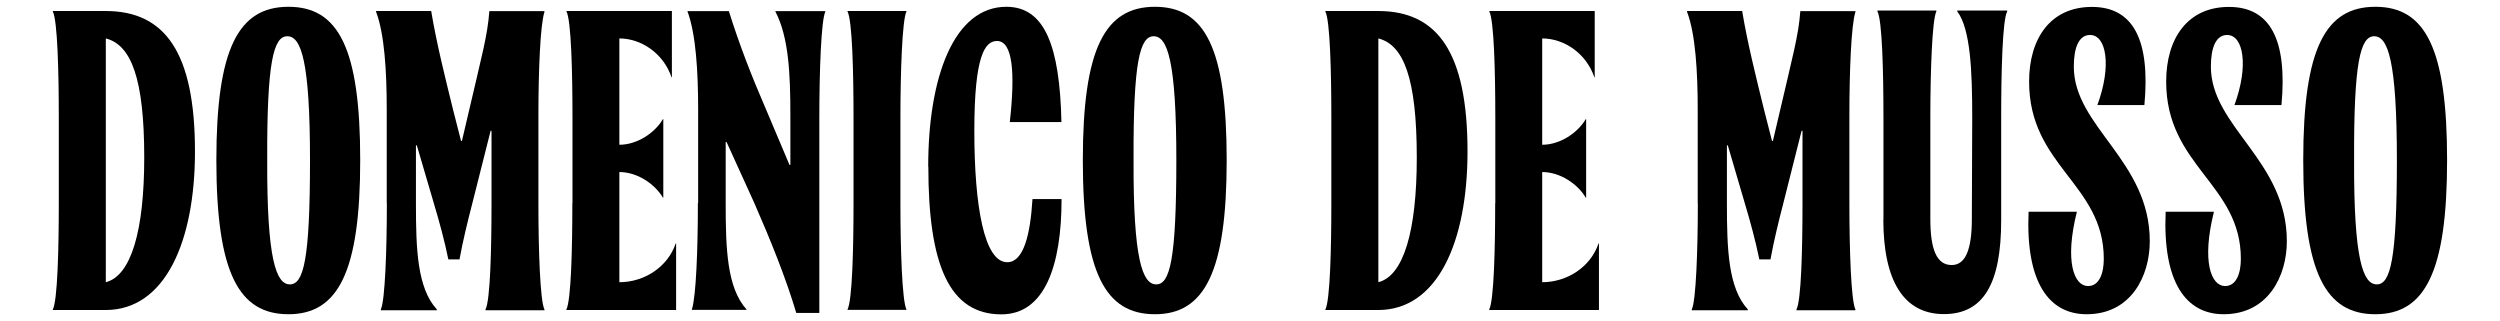
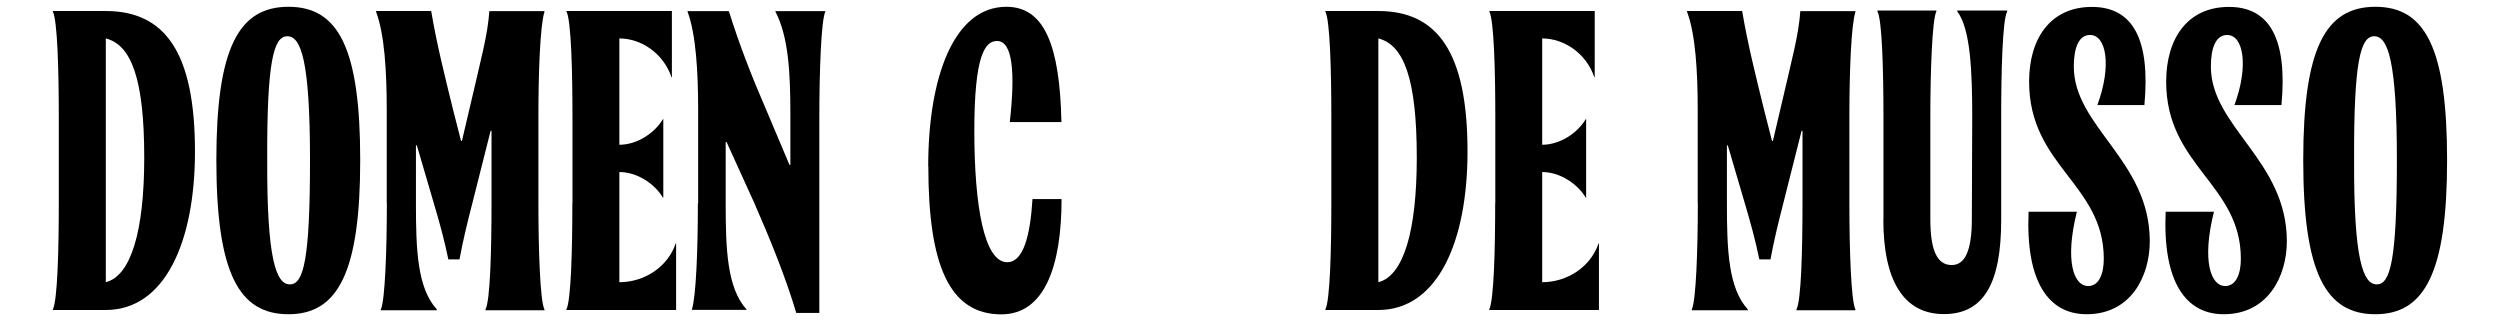
<svg xmlns="http://www.w3.org/2000/svg" id="Livello_1" version="1.1" viewBox="0 0 195.16 25.06">
  <path d="M4.59,15.86v-6.67c0-3.57-.1-7.6-.47-8.3v-.03h4.13c4.63,0,6.97,3.23,6.97,10.97,0,7.03-2.33,12.37-6.97,12.37h-4.13v-.03c.37-.7.47-4.73.47-8.3ZM11.26,12.3c0-6.2-1.03-8.8-3-9.3v19.03c1.97-.5,3-4,3-9.73Z" />
  <path d="M16.89,12.5c0-8.73,1.73-11.97,5.63-11.97s5.6,3.23,5.6,11.97-1.73,12.03-5.6,12.03-5.63-3.2-5.63-12.03ZM22.63,22.2c1.07,0,1.57-1.93,1.57-9.7s-.7-9.67-1.77-9.67-1.6,1.97-1.57,9.67c-.03,7.77.7,9.7,1.77,9.7Z" />
  <path d="M30.19,15.86v-7.33c0-2.9-.17-5.87-.83-7.6v-.07h4.3c.43,2.57,1.07,5.1,1.7,7.67l.63,2.47h.07l.47-2c1.1-4.73,1.53-6.23,1.67-8.13h4.3v.07c-.33,1-.47,4.7-.47,8.07v6.87c0,3.57.13,7.6.47,8.27v.07h-4.6v-.07c.37-.67.47-4.7.47-8.27v-5.67h-.07l-1.43,5.67c-.37,1.43-.73,2.9-1,4.37h-.87c-.3-1.47-.7-2.93-1.13-4.37l-1.33-4.53h-.07v4.53c0,3.57.1,6.6,1.63,8.27v.07h-4.37v-.07c.33-.67.47-4.7.47-8.27Z" />
  <path d="M44.69,15.86v-6.67c0-3.57-.1-7.6-.47-8.3v-.03h8.23v5.17h-.03c-.63-1.87-2.37-3.03-4.07-3.03v8.3c1.4,0,2.77-.93,3.4-2h.03v6.13h-.03c-.63-1.07-2-2-3.4-2v8.6c1.93,0,3.77-1.17,4.4-3.03h.03v5.2h-8.57v-.03c.37-.7.47-4.73.47-8.3Z" />
  <path d="M54.5,15.86v-7.33c0-2.9-.17-5.87-.83-7.63v-.03h3.23c.8,2.57,1.77,5.07,2.9,7.67l1.83,4.33h.07v-3.87c0-3.27-.13-6.1-1.17-8.1v-.03h3.9v.03c-.33.7-.47,4.73-.47,8.3v15.23h-1.8c-.8-2.7-2-5.67-3.27-8.57l-2.17-4.77h-.07v4.77c0,3.57.1,6.6,1.63,8.3v.03h-4.27v-.03c.33-1,.47-4.73.47-8.3Z" />
-   <path d="M66.63,15.86v-6.67c0-3.57-.1-7.6-.47-8.3v-.03h4.6v.03c-.33.7-.47,4.73-.47,8.3v6.67c0,3.57.13,7.6.47,8.3v.03h-4.6v-.03c.37-.7.47-4.73.47-8.3Z" />
  <path d="M72.46,13c0-6.97,2-12.47,6.1-12.47,2.97,0,4.17,3,4.3,9h-4.03c.43-3.87.23-6.33-1-6.33-.93,0-1.77,1.1-1.77,7s.77,10.27,2.57,10.27c1.27,0,1.8-2.13,1.97-4.93h2.27c0,5.17-1.3,9-4.7,9-4.07,0-5.7-3.87-5.7-11.53Z" />
-   <path d="M84.53,12.5c0-8.73,1.73-11.97,5.63-11.97s5.6,3.23,5.6,11.97-1.73,12.03-5.6,12.03-5.63-3.2-5.63-12.03ZM90.26,22.2c1.07,0,1.57-1.93,1.57-9.7s-.7-9.67-1.77-9.67-1.6,1.97-1.57,9.67c-.03,7.77.7,9.7,1.77,9.7Z" />
  <path d="M103.93,15.86v-6.67c0-3.57-.1-7.6-.47-8.3v-.03h4.13c4.63,0,6.97,3.23,6.97,10.97,0,7.03-2.33,12.37-6.97,12.37h-4.13v-.03c.37-.7.47-4.73.47-8.3ZM110.6,12.3c0-6.2-1.03-8.8-3-9.3v19.03c1.97-.5,3-4,3-9.73Z" />
  <path d="M116.73,15.86v-6.67c0-3.57-.1-7.6-.47-8.3v-.03h8.23v5.17h-.03c-.63-1.87-2.37-3.03-4.07-3.03v8.3c1.4,0,2.77-.93,3.4-2h.03v6.13h-.03c-.63-1.07-2-2-3.4-2v8.6c1.93,0,3.77-1.17,4.4-3.03h.03v5.2h-8.57v-.03c.37-.7.47-4.73.47-8.3Z" />
  <path d="M132.53,15.86v-7.33c0-2.9-.17-5.87-.83-7.6v-.07h4.3c.43,2.57,1.07,5.1,1.7,7.67l.63,2.47h.07l.47-2c1.1-4.73,1.53-6.23,1.67-8.13h4.3v.07c-.33,1-.47,4.7-.47,8.07v6.87c0,3.57.13,7.6.47,8.27v.07h-4.6v-.07c.37-.67.47-4.7.47-8.27v-5.67h-.07l-1.43,5.67c-.37,1.43-.73,2.9-1,4.37h-.87c-.3-1.47-.7-2.93-1.13-4.37l-1.33-4.53h-.07v4.53c0,3.57.1,6.6,1.63,8.27v.07h-4.37v-.07c.33-.67.47-4.7.47-8.27Z" />
  <path d="M147.03,17.13v-7.97c0-3.57-.1-7.6-.47-8.27v-.07h4.6v.07c-.33.67-.47,4.7-.47,8.27v7.93c0,2.4.5,3.6,1.67,3.6,1.07,0,1.57-1.2,1.57-3.6l.03-7.93c0-3.57-.13-6.9-1.17-8.27v-.07h3.9v.07c-.37.67-.47,4.7-.47,8.27v8.03c0,4.87-1.33,7.33-4.47,7.33s-4.73-2.6-4.73-7.4Z" />
  <path d="M167.4,8.2h-3.67c1.13-3.07.7-5.47-.57-5.47-.87,0-1.27.97-1.27,2.47,0,4.7,5.93,7.33,5.93,13.63,0,2.73-1.47,5.7-4.93,5.7-2.97,0-4.77-2.53-4.53-8h3.77c-.97,3.87-.23,5.8.87,5.8.87,0,1.23-.97,1.23-2.13,0-5.83-5.83-7.23-5.83-13.83,0-3.37,1.67-5.83,4.9-5.83s4.57,2.57,4.1,7.67Z" />
  <path d="M178.1,8.2h-3.67c1.13-3.07.7-5.47-.57-5.47-.87,0-1.27.97-1.27,2.47,0,4.7,5.93,7.33,5.93,13.63,0,2.73-1.47,5.7-4.93,5.7-2.97,0-4.77-2.53-4.53-8h3.77c-.97,3.87-.23,5.8.87,5.8.87,0,1.23-.97,1.23-2.13,0-5.83-5.83-7.23-5.83-13.83,0-3.37,1.67-5.83,4.9-5.83s4.57,2.57,4.1,7.67Z" />
  <path d="M179.8,12.5c0-8.73,1.73-11.97,5.63-11.97s5.6,3.23,5.6,11.97-1.73,12.03-5.6,12.03-5.63-3.2-5.63-12.03ZM185.54,22.2c1.07,0,1.57-1.93,1.57-9.7s-.7-9.67-1.77-9.67-1.6,1.97-1.57,9.67c-.03,7.77.7,9.7,1.77,9.7Z" />
</svg>